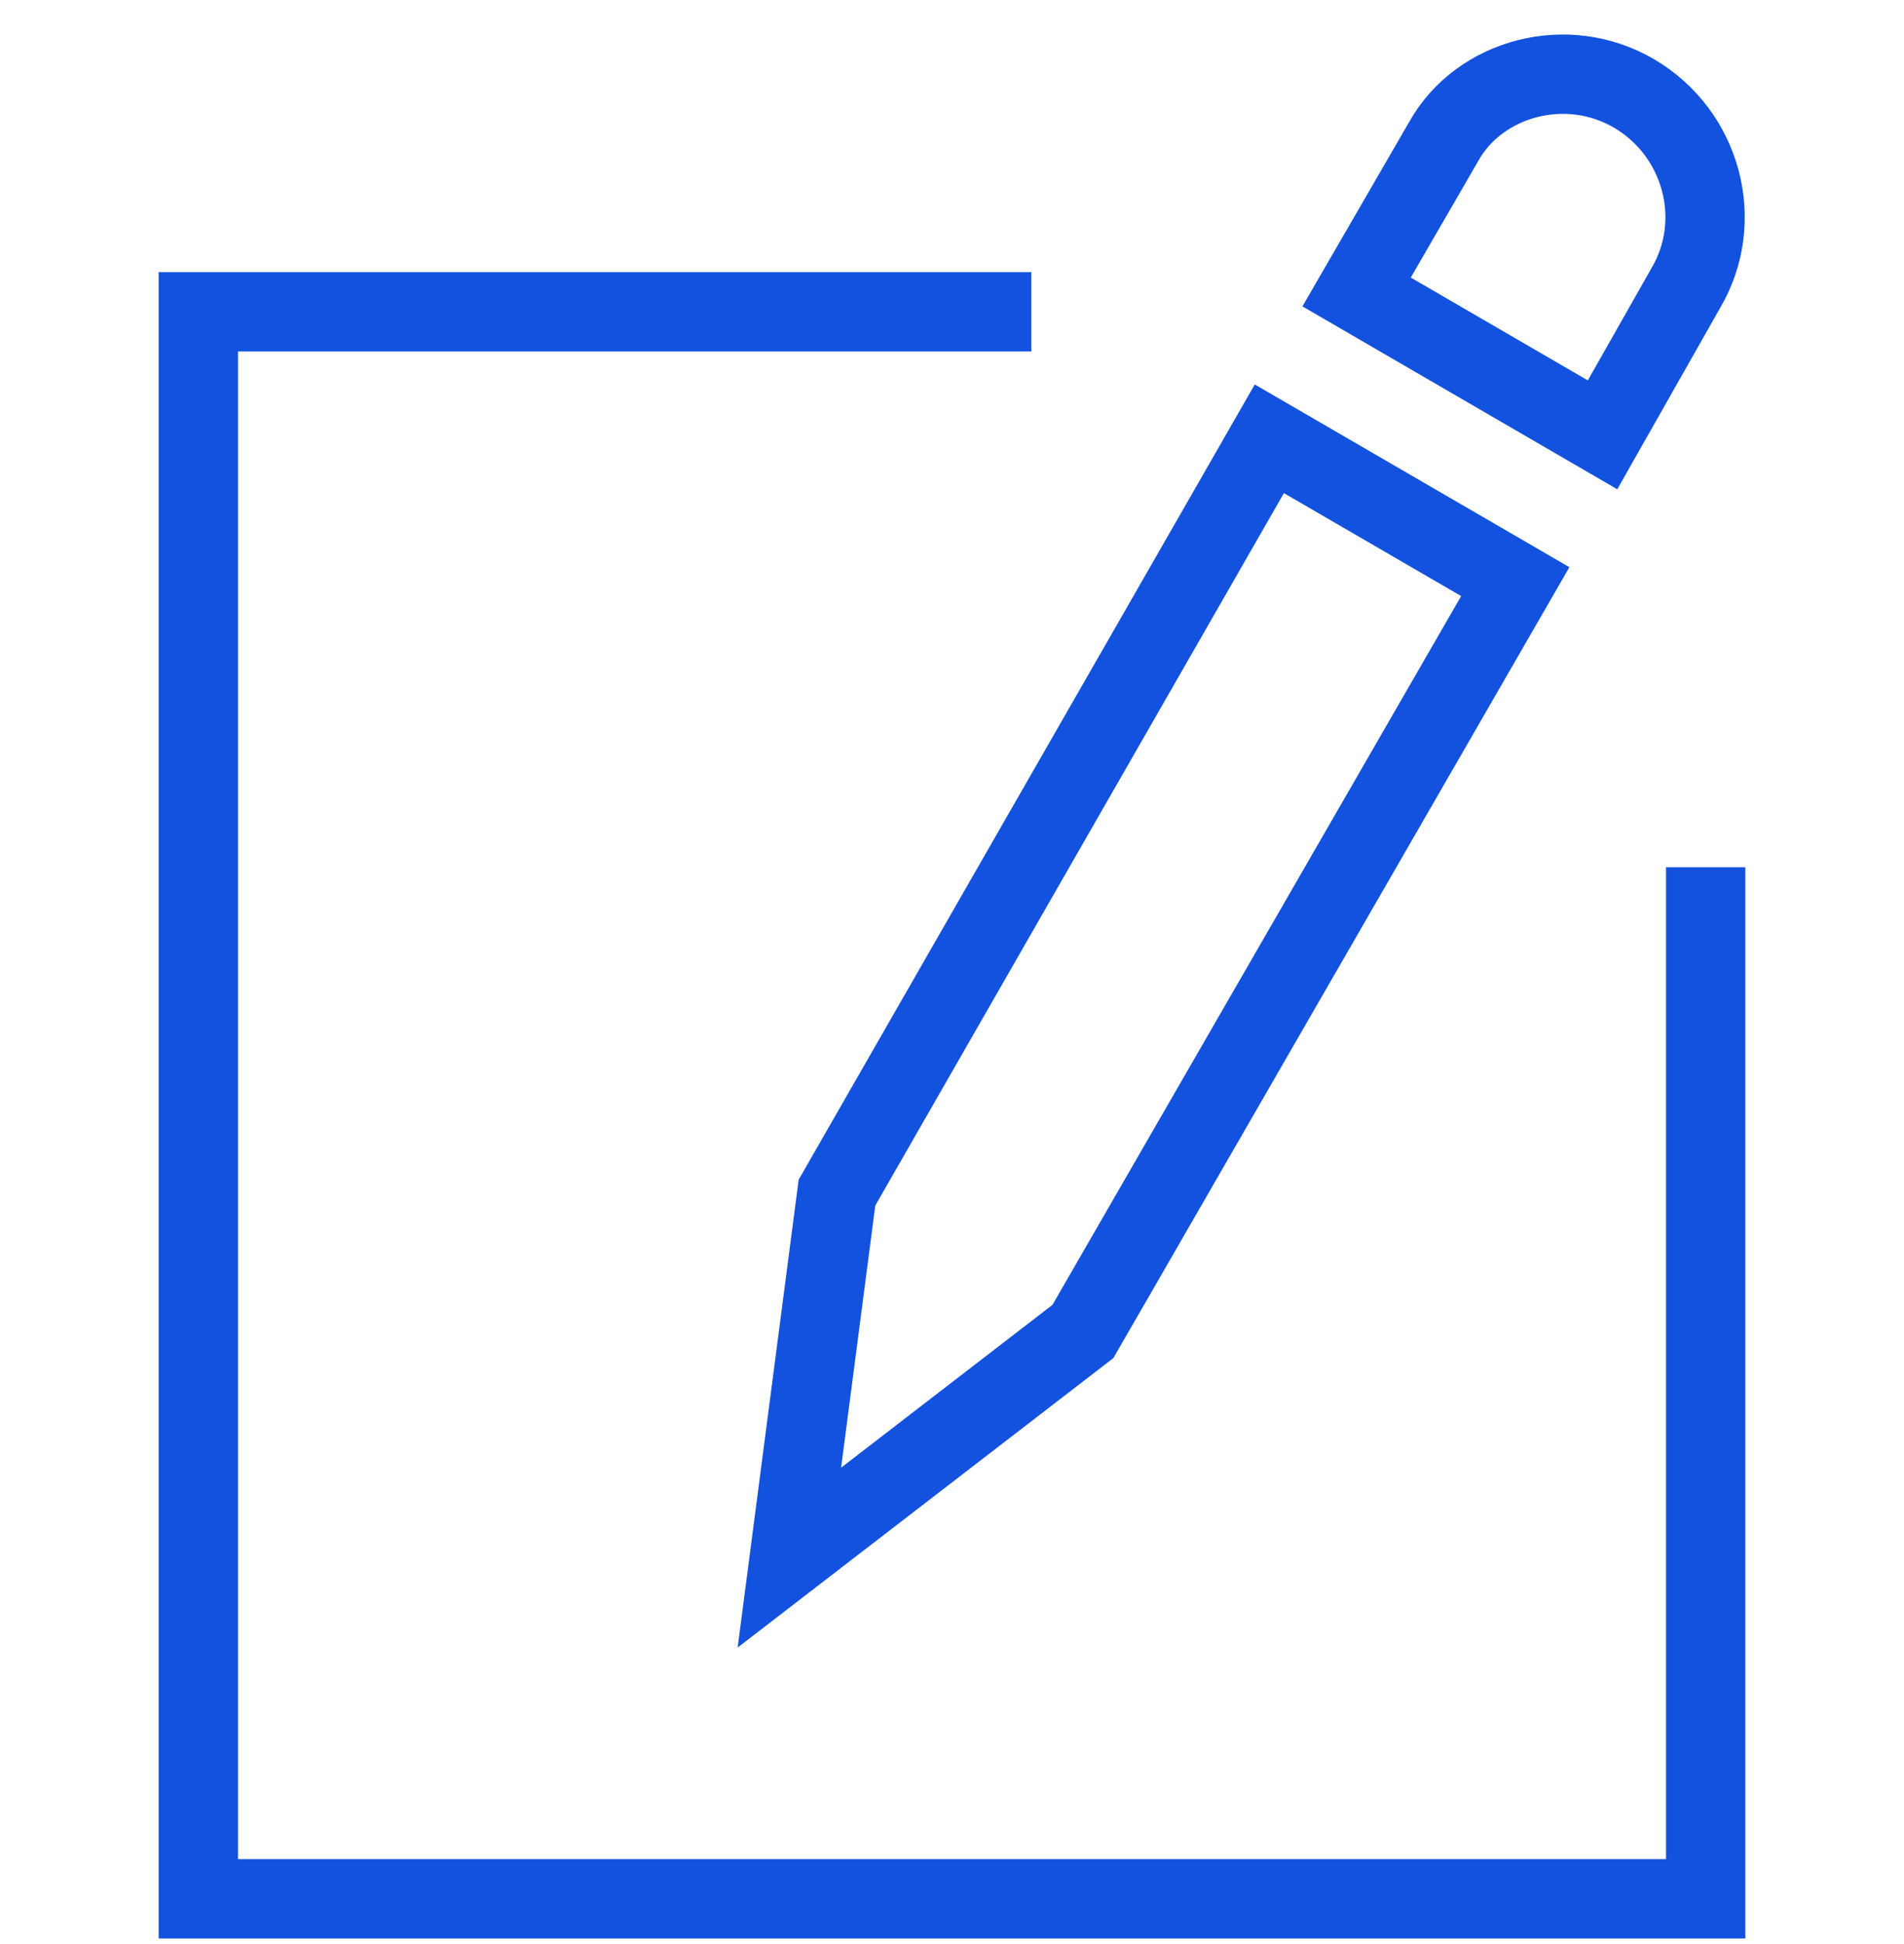
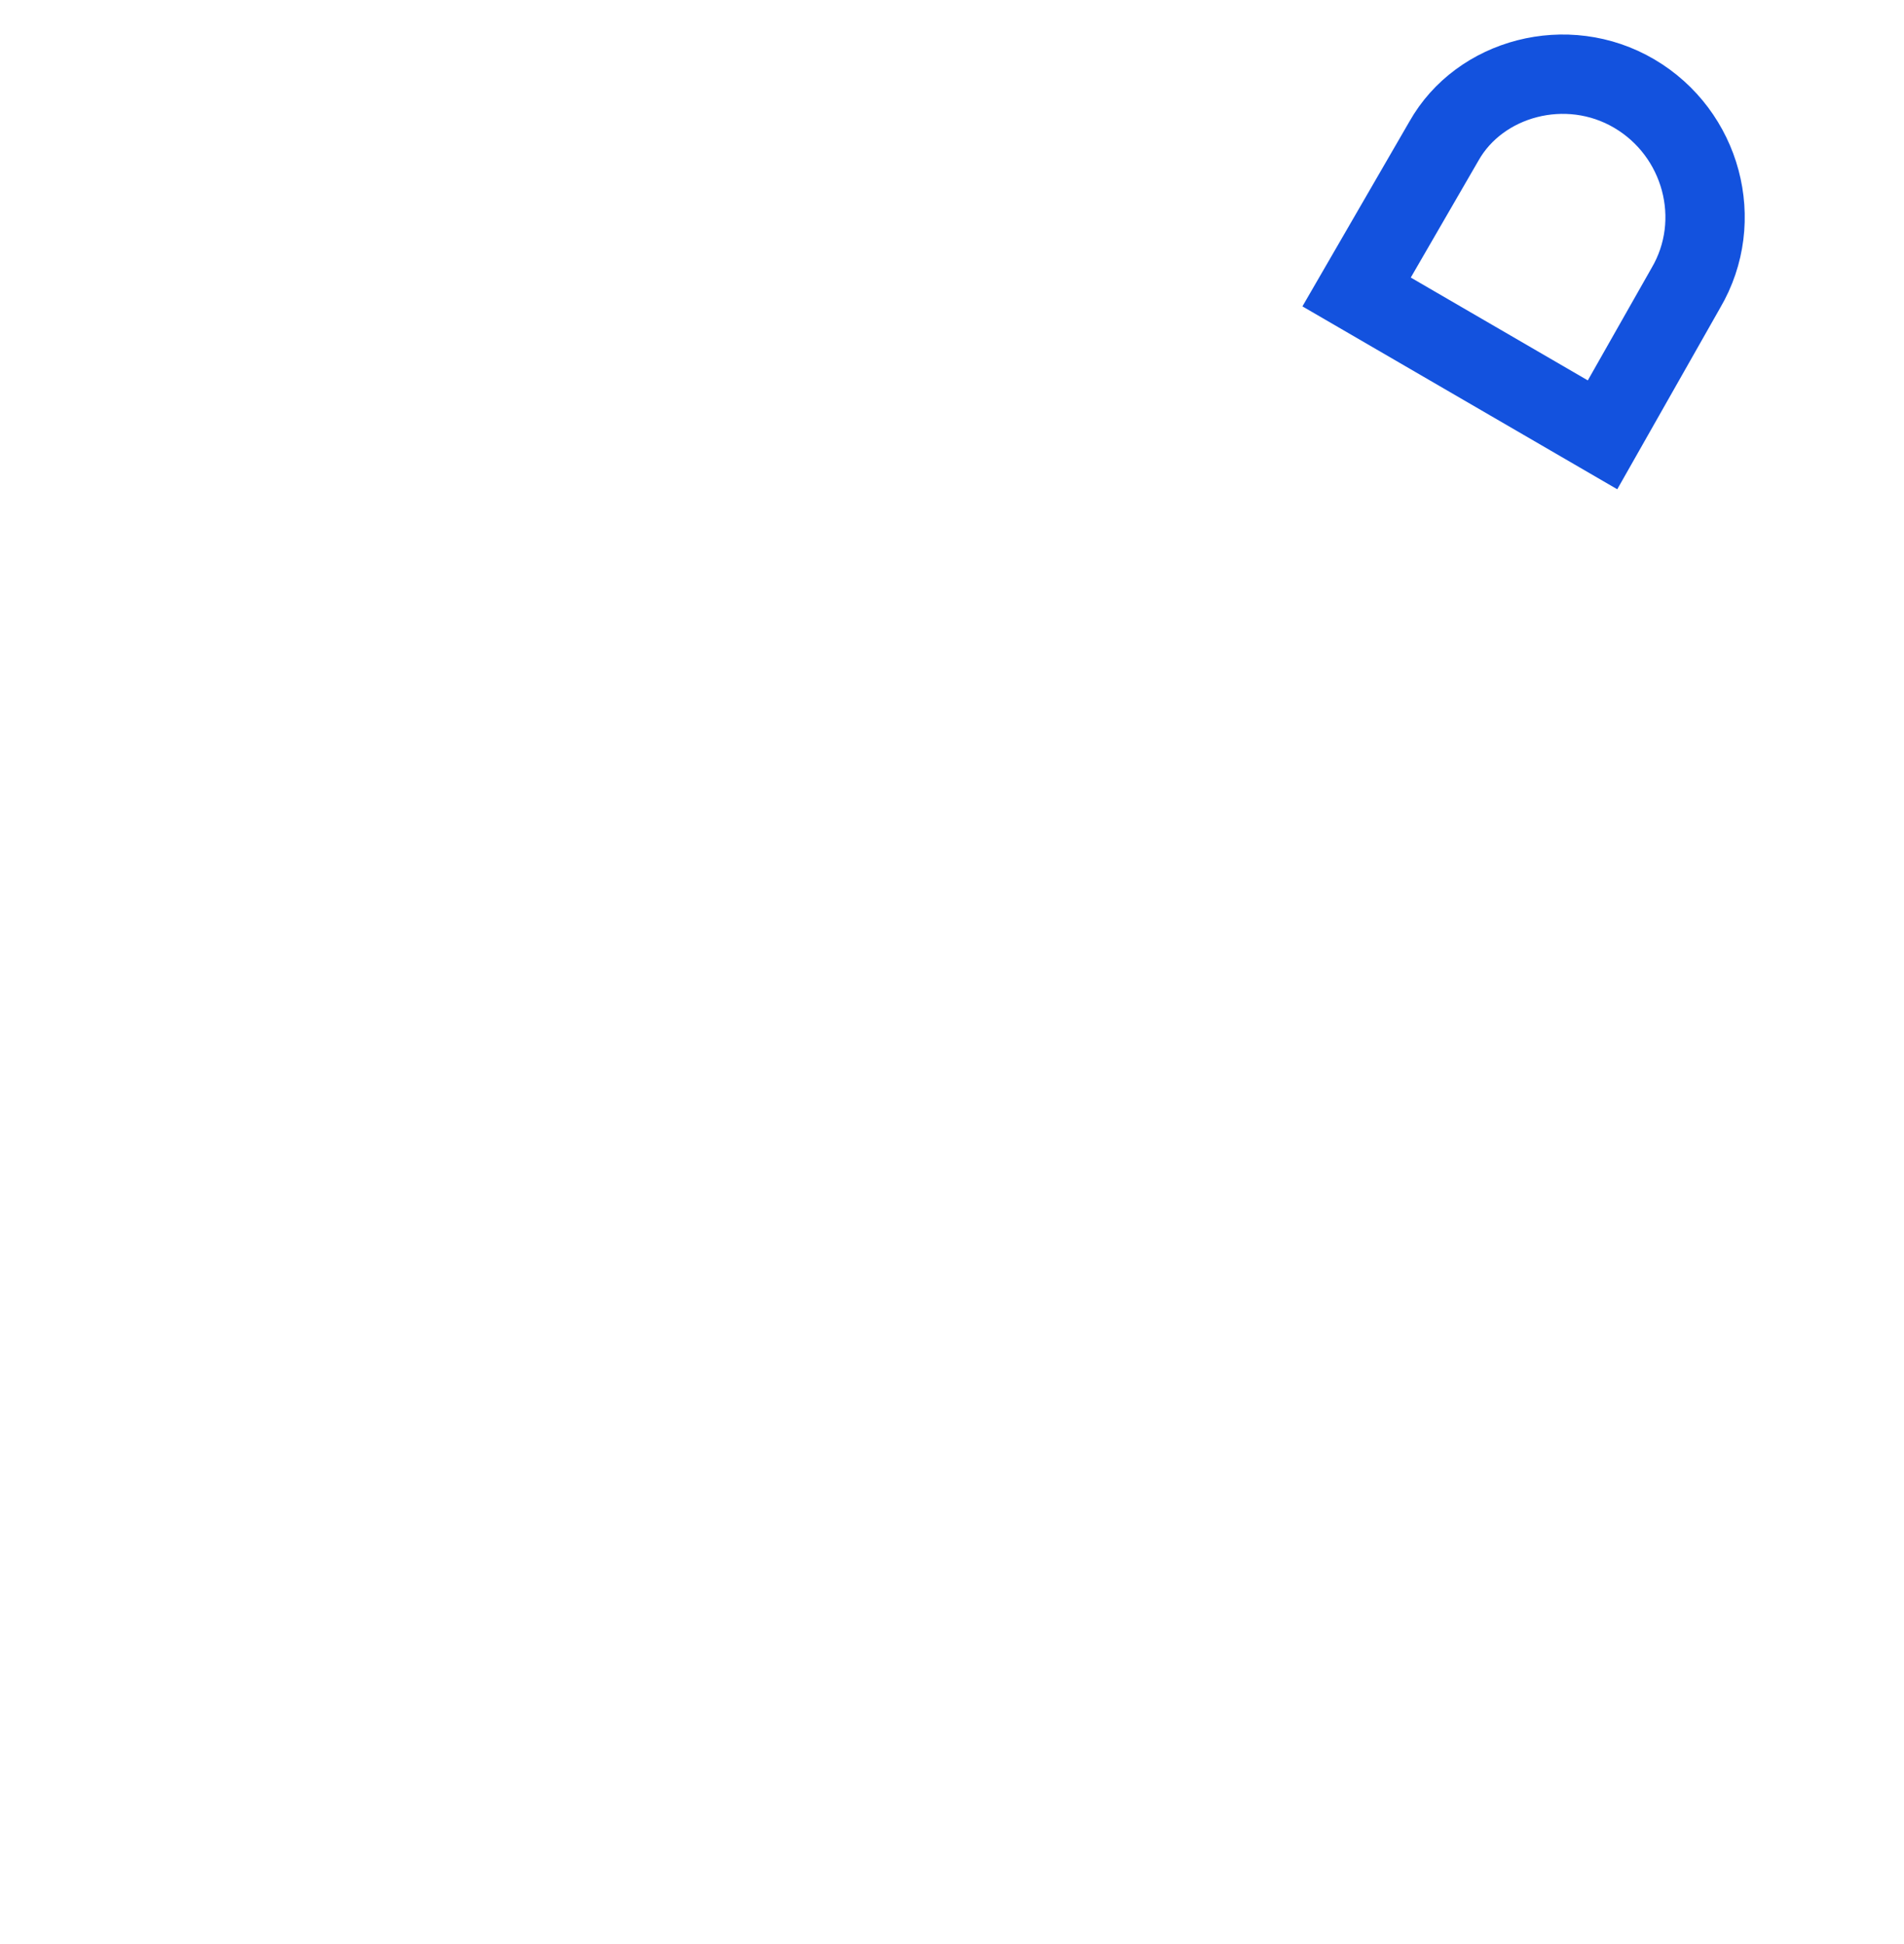
<svg xmlns="http://www.w3.org/2000/svg" width="48" height="49" viewBox="0 0 48 49" fill="none">
  <g clip-path="url(#clip0_692_717)">
-     <path d="M43 21.859V47.859H5V7.859H26" stroke="#1352DE" stroke-width="2" stroke-miterlimit="10" />
-     <path d="M27.3 33.56L19.9 39.26L21.1 30.06L32 11.06L38.2 14.66L27.3 33.56Z" stroke="#1352DE" stroke-width="2" stroke-miterlimit="10" />
    <path d="M41.2 2.359C42.9 3.359 43.5 5.559 42.5 7.259L40.4 10.96L34.2 7.359L36.4 3.559C37.3 1.959 39.5 1.359 41.2 2.359Z" stroke="#1352DE" stroke-width="2" stroke-miterlimit="10" />
  </g>
  <defs>
    <clipPath id="clip0_692_717">
      <rect width="48" height="48" fill="white" transform="translate(0 0.859)" />
    </clipPath>
  </defs>
</svg>